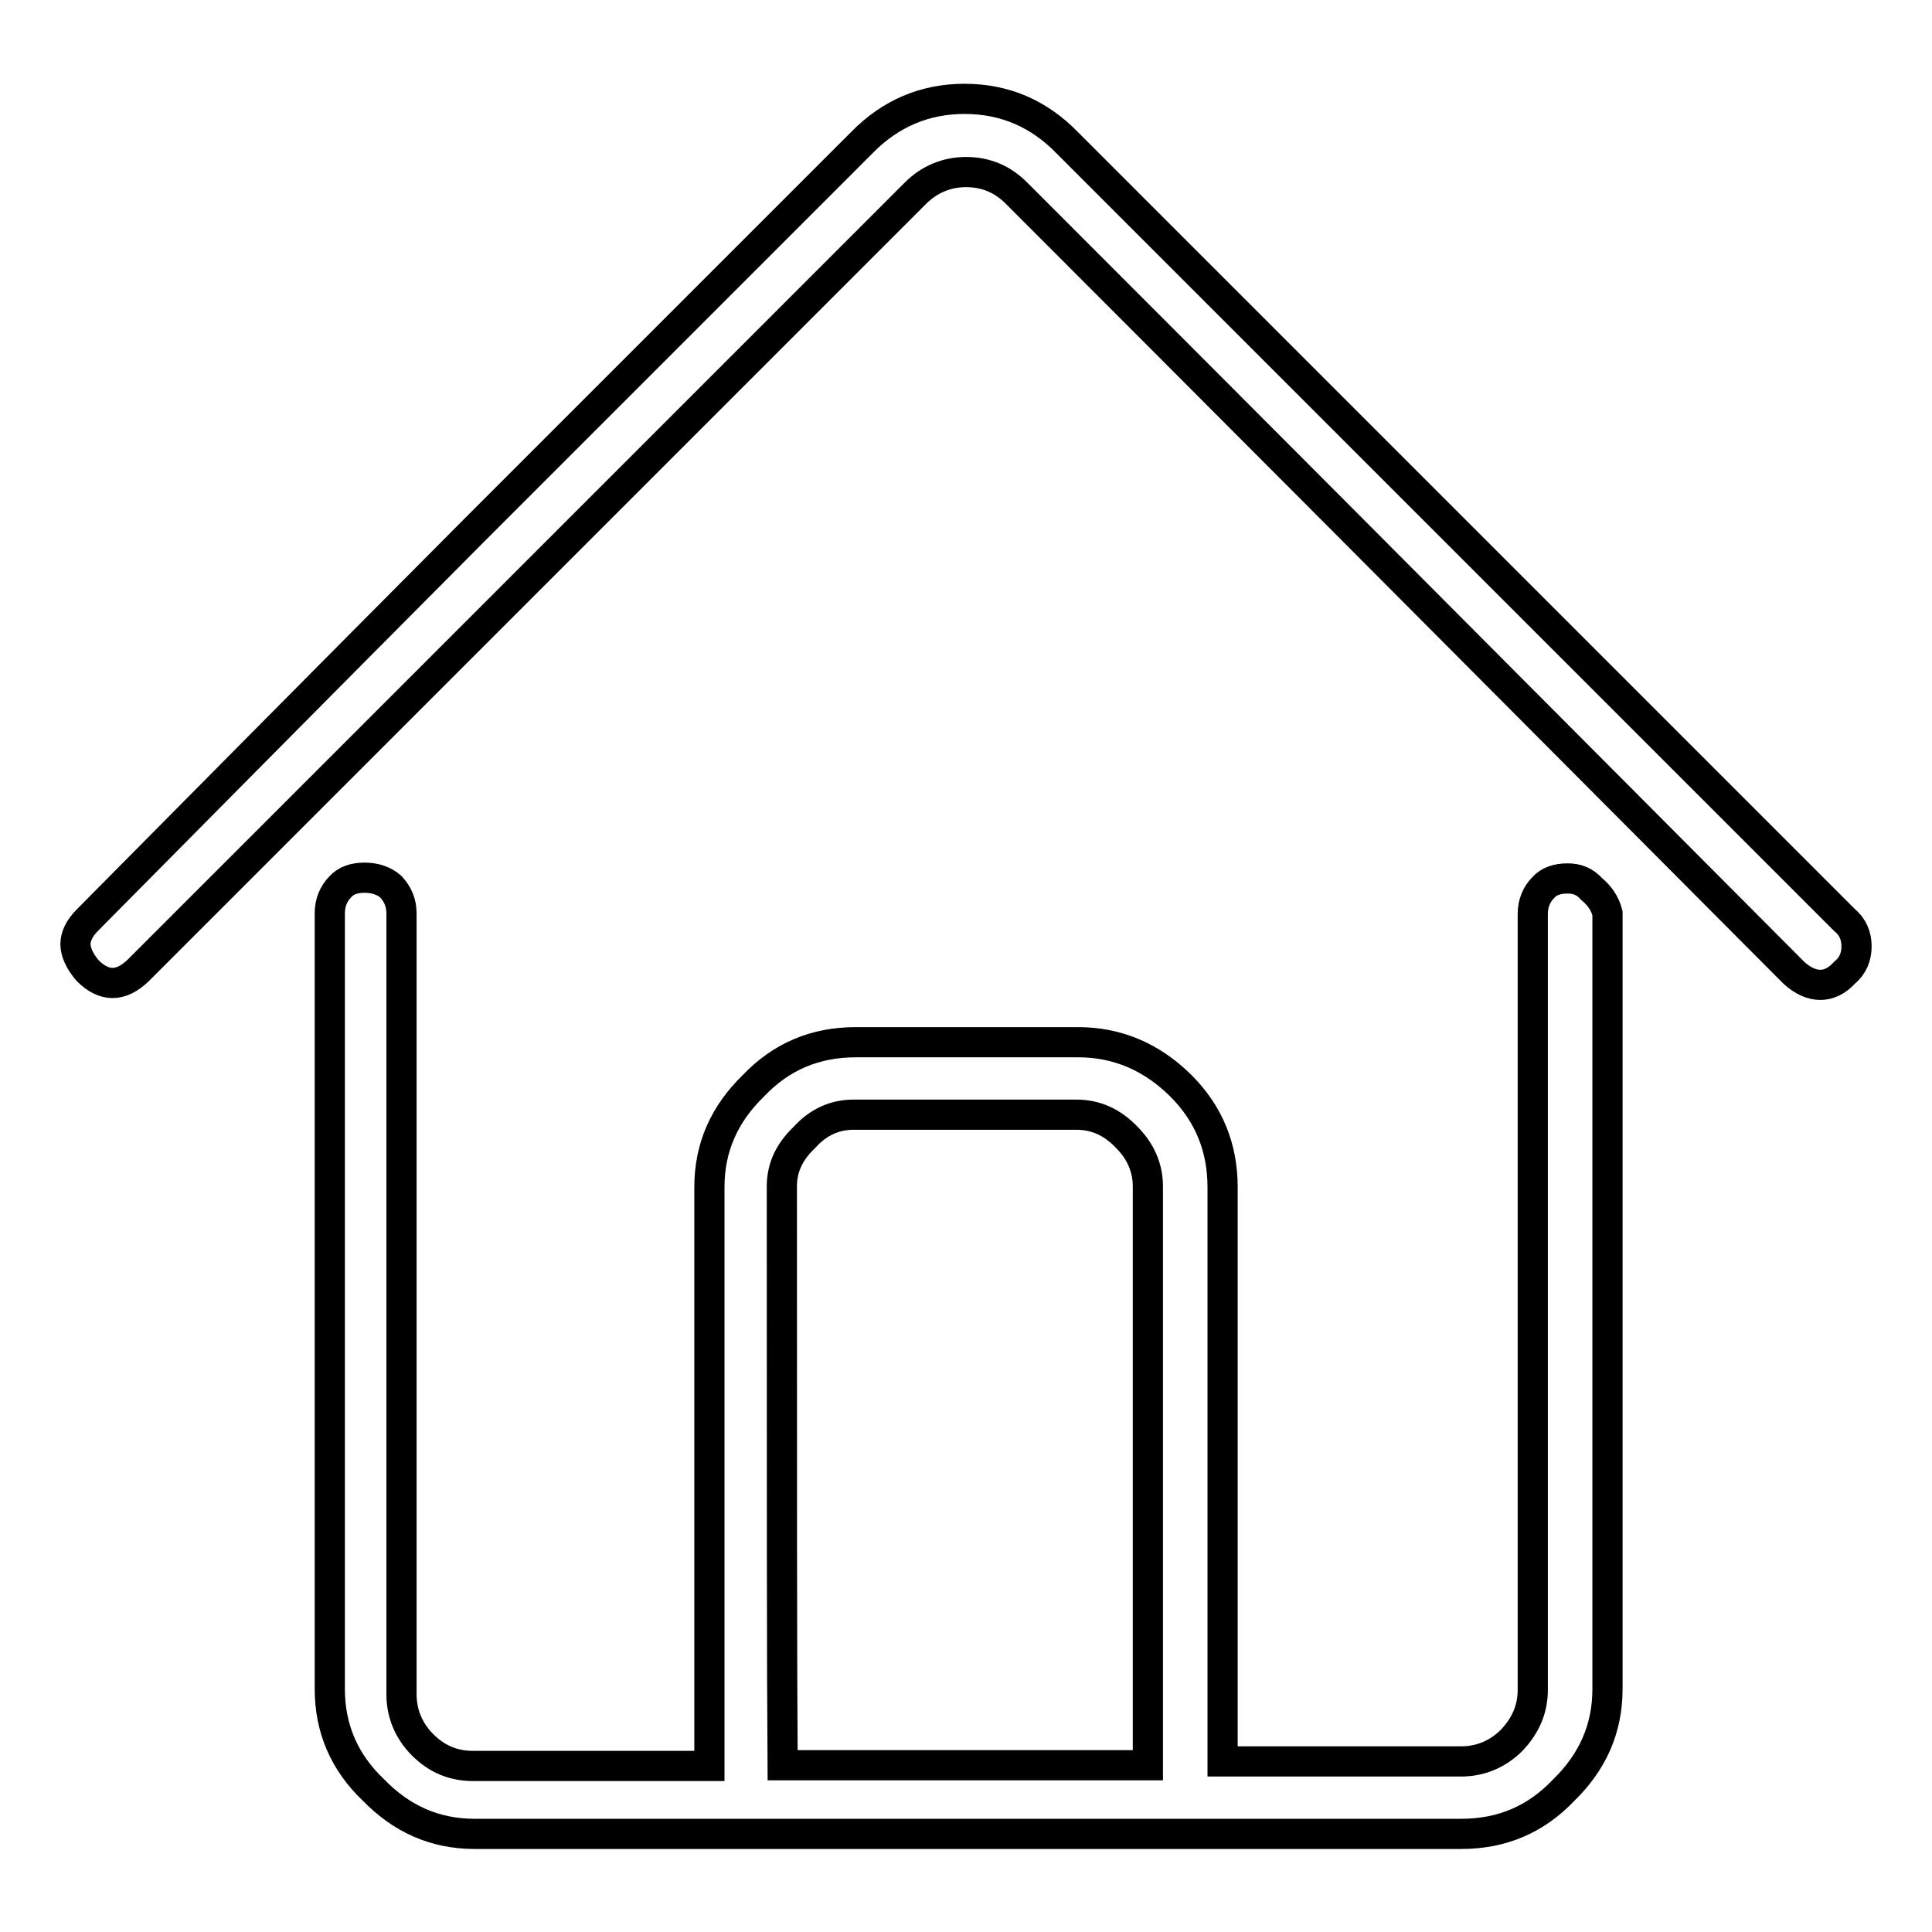
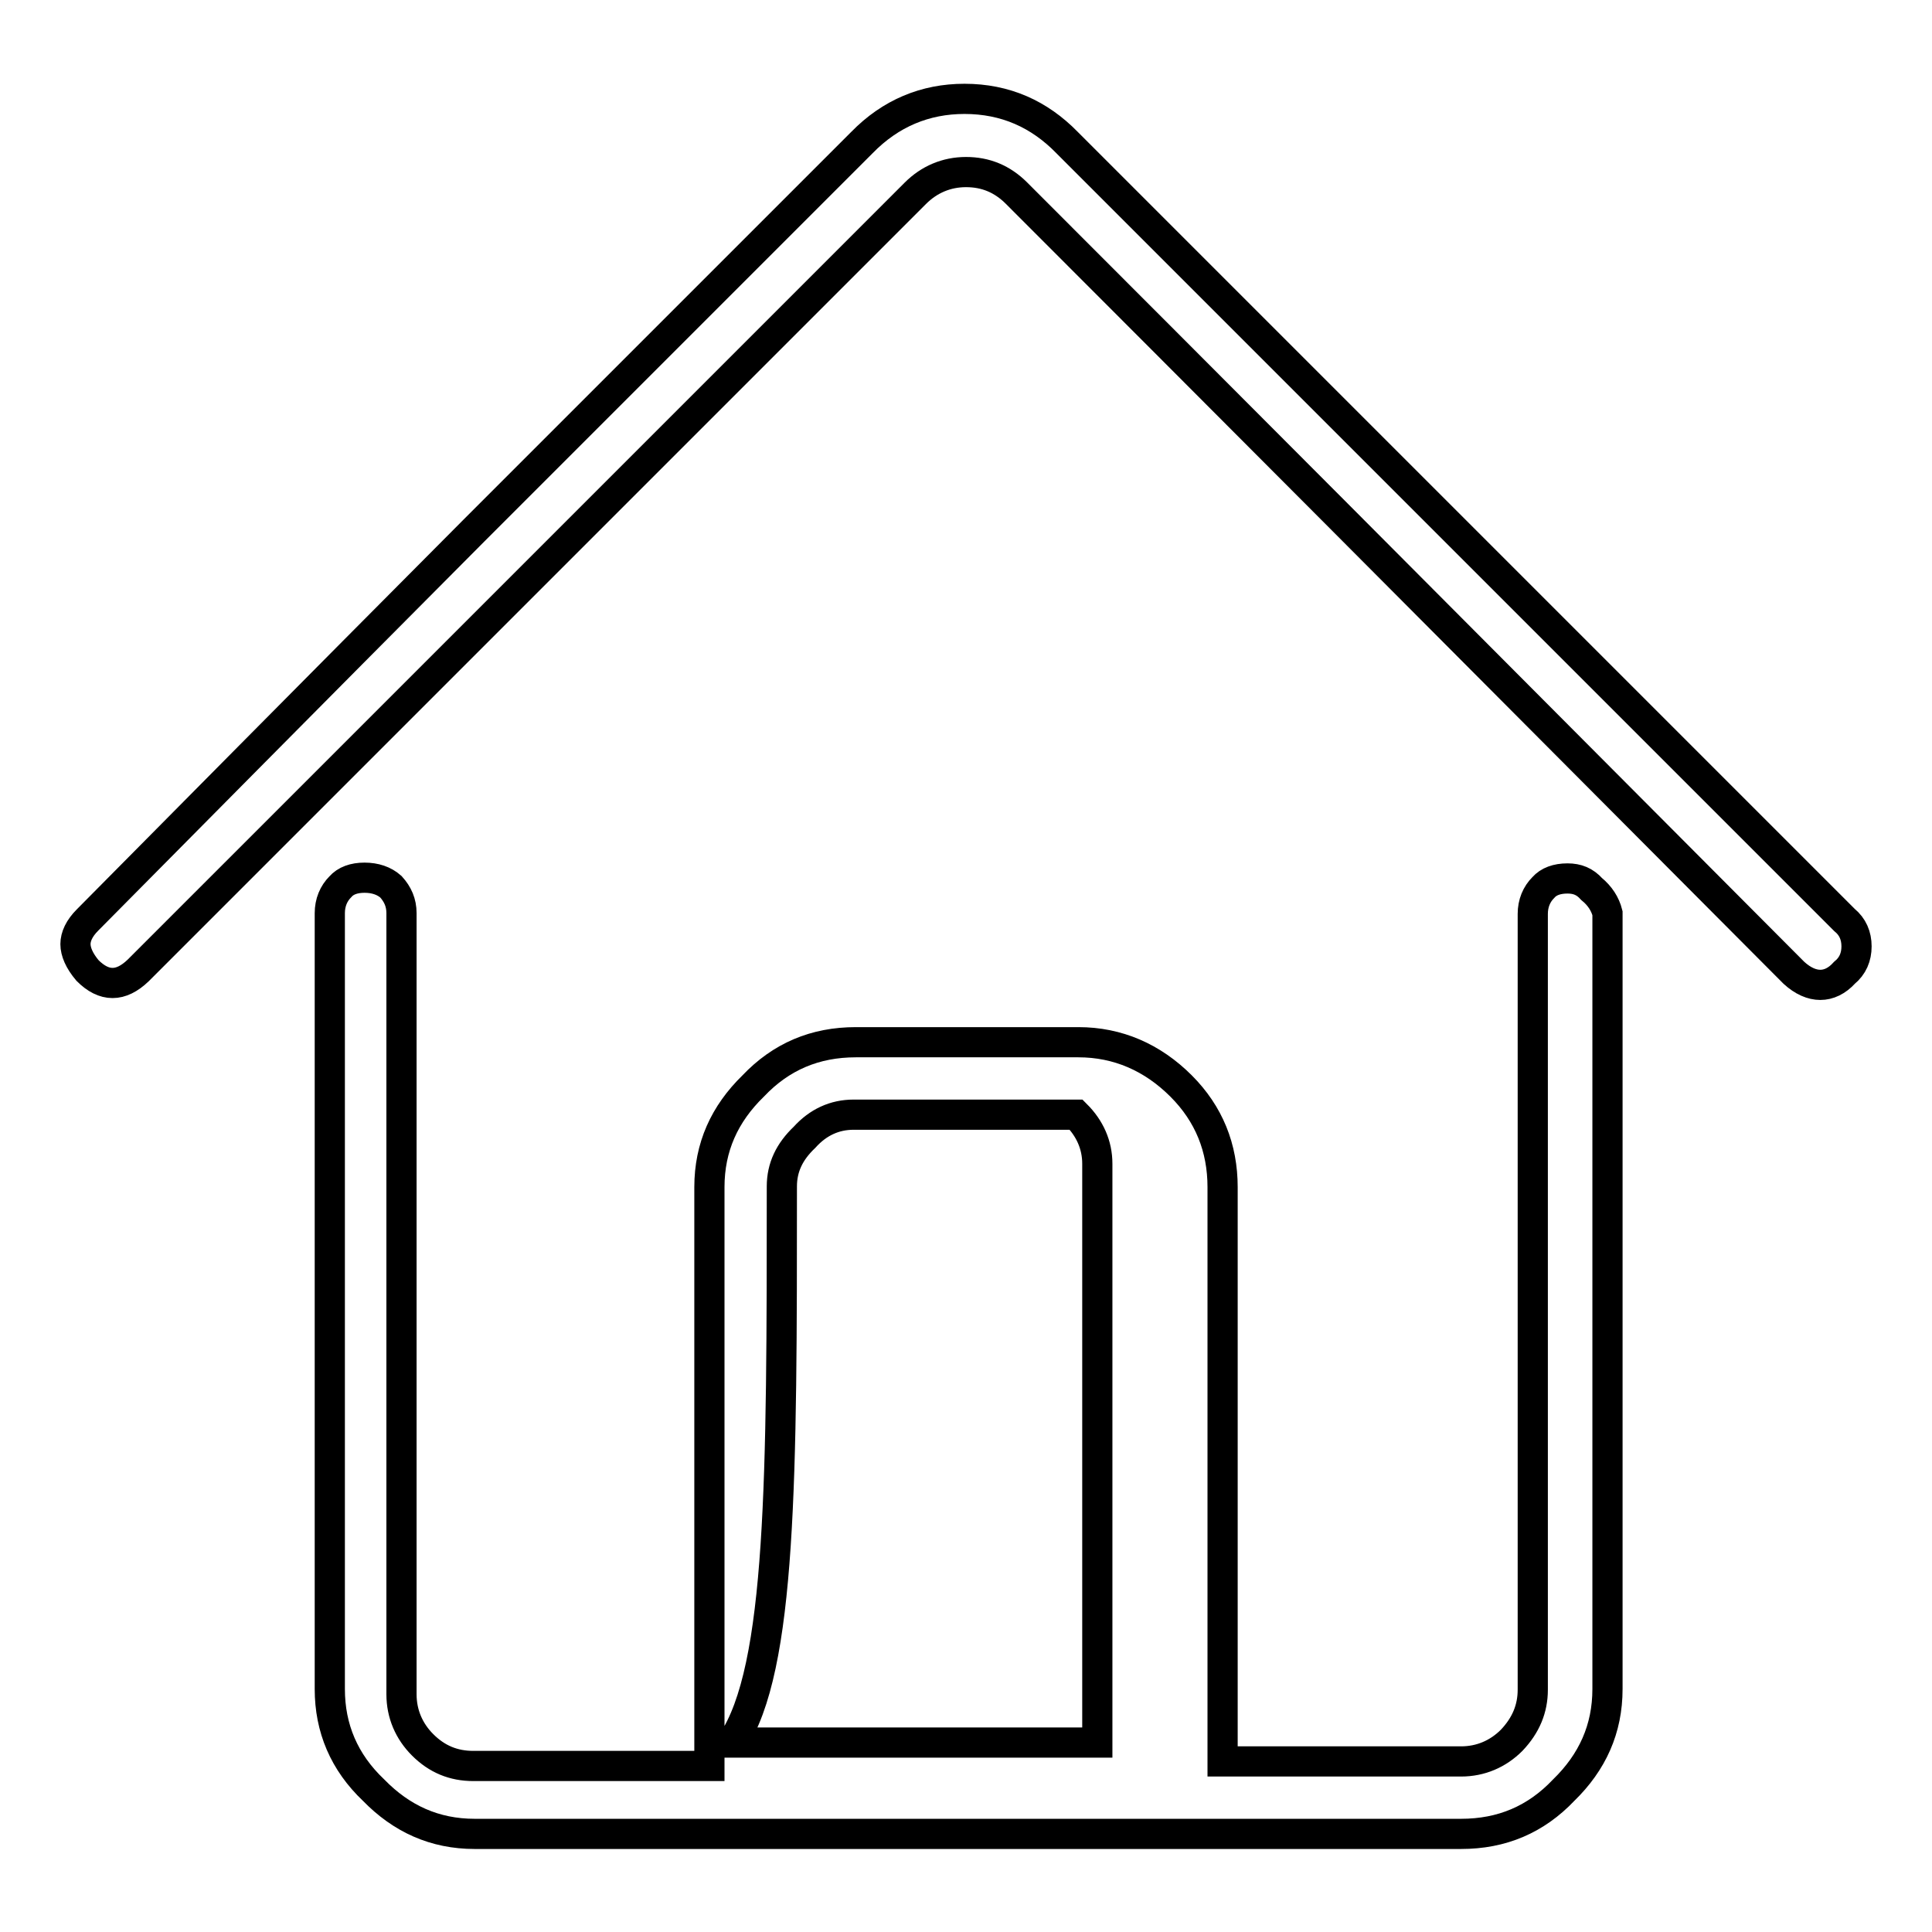
<svg xmlns="http://www.w3.org/2000/svg" version="1.1" x="0px" y="0px" viewBox="0 0 256 256" enable-background="new 0 0 256 256" xml:space="preserve">
  <g>
-     <path stroke-width="4" fill-opacity="0" stroke="#000000" d="M244.4,121.9c-17.2-17.2-51.5-51.5-103-103c-3.7-3.8-8.2-5.8-13.6-5.8c-5.2,0-9.8,1.9-13.6,5.8 c-11.4,11.4-28.5,28.5-51.4,51.4C40,93.2,23,110.4,11.6,121.9c-1.1,1.1-1.6,2.2-1.6,3.2s0.5,2.2,1.6,3.5c2.2,2.2,4.4,2.2,6.7,0 c22.9-22.9,57.2-57.2,103-103c1.8-1.8,4.1-2.8,6.7-2.8c2.6,0,4.8,0.9,6.7,2.8c22.9,22.9,57.2,57.3,103,103.3 c1.2,1.1,2.4,1.6,3.5,1.6c1.1,0,2.2-0.5,3.2-1.6c1.1-0.9,1.6-2.1,1.6-3.5S245.5,122.8,244.4,121.9L244.4,121.9z M207.7,116.4 c-1.4,0-2.5,0.4-3.2,1.2c-0.9,0.9-1.4,2.1-1.4,3.5c0,22.9,0,57.2,0,102.8c0,2.5-0.9,4.7-2.8,6.7c-1.8,1.8-4.1,2.8-6.7,2.8 c-7.1,0-17.6,0-31.6,0c0-12.6,0-38,0-76.1c0-5.2-1.8-9.7-5.5-13.4c-3.8-3.8-8.4-5.8-13.6-5.8c-6.6,0-16.4,0-29.5,0 c-5.4,0-9.9,1.9-13.6,5.8c-3.8,3.7-5.8,8.1-5.8,13.4c0,17.1,0,42.6,0,76.7c-5.2,0-15.7,0-31.3,0c-2.6,0-4.8-0.9-6.7-2.8 c-1.8-1.8-2.8-4.1-2.8-6.7c0-23,0-57.5,0-103.5c0-1.4-0.5-2.5-1.4-3.5c-0.9-0.8-2.1-1.2-3.5-1.2c-1.4,0-2.5,0.4-3.2,1.2 c-0.9,0.9-1.4,2.1-1.4,3.5c0,3.4,0,8.4,0,15c0,14.6,0,43.9,0,87.8c0,5.2,1.9,9.7,5.8,13.4c3.7,3.8,8.1,5.8,13.4,5.8 c29,0,72.6,0,130.7,0c5.4,0,9.9-1.9,13.6-5.8c3.8-3.7,5.8-8.1,5.8-13.4c0-22.9,0-57.2,0-102.8c-0.3-1.2-1-2.3-2.1-3.2 C210,116.8,209,116.4,207.7,116.4L207.7,116.4z M103.6,157.2c0-2.5,1-4.6,3-6.5c1.8-2,4-3,6.5-3c6.6,0,16.4,0,29.5,0 c2.6,0,4.8,1,6.7,3c1.8,1.8,2.8,4,2.8,6.5c0,17.1,0,42.6,0,76.7c-8,0-24.1,0-48.4,0C103.6,221.1,103.6,195.6,103.6,157.2 L103.6,157.2z" />
+     <path stroke-width="4" fill-opacity="0" stroke="#000000" d="M244.4,121.9c-17.2-17.2-51.5-51.5-103-103c-3.7-3.8-8.2-5.8-13.6-5.8c-5.2,0-9.8,1.9-13.6,5.8 c-11.4,11.4-28.5,28.5-51.4,51.4C40,93.2,23,110.4,11.6,121.9c-1.1,1.1-1.6,2.2-1.6,3.2s0.5,2.2,1.6,3.5c2.2,2.2,4.4,2.2,6.7,0 c22.9-22.9,57.2-57.2,103-103c1.8-1.8,4.1-2.8,6.7-2.8c2.6,0,4.8,0.9,6.7,2.8c22.9,22.9,57.2,57.3,103,103.3 c1.2,1.1,2.4,1.6,3.5,1.6c1.1,0,2.2-0.5,3.2-1.6c1.1-0.9,1.6-2.1,1.6-3.5S245.5,122.8,244.4,121.9L244.4,121.9z M207.7,116.4 c-1.4,0-2.5,0.4-3.2,1.2c-0.9,0.9-1.4,2.1-1.4,3.5c0,22.9,0,57.2,0,102.8c0,2.5-0.9,4.7-2.8,6.7c-1.8,1.8-4.1,2.8-6.7,2.8 c-7.1,0-17.6,0-31.6,0c0-12.6,0-38,0-76.1c0-5.2-1.8-9.7-5.5-13.4c-3.8-3.8-8.4-5.8-13.6-5.8c-6.6,0-16.4,0-29.5,0 c-5.4,0-9.9,1.9-13.6,5.8c-3.8,3.7-5.8,8.1-5.8,13.4c0,17.1,0,42.6,0,76.7c-5.2,0-15.7,0-31.3,0c-2.6,0-4.8-0.9-6.7-2.8 c-1.8-1.8-2.8-4.1-2.8-6.7c0-23,0-57.5,0-103.5c0-1.4-0.5-2.5-1.4-3.5c-0.9-0.8-2.1-1.2-3.5-1.2c-1.4,0-2.5,0.4-3.2,1.2 c-0.9,0.9-1.4,2.1-1.4,3.5c0,3.4,0,8.4,0,15c0,14.6,0,43.9,0,87.8c0,5.2,1.9,9.7,5.8,13.4c3.7,3.8,8.1,5.8,13.4,5.8 c29,0,72.6,0,130.7,0c5.4,0,9.9-1.9,13.6-5.8c3.8-3.7,5.8-8.1,5.8-13.4c0-22.9,0-57.2,0-102.8c-0.3-1.2-1-2.3-2.1-3.2 C210,116.8,209,116.4,207.7,116.4L207.7,116.4z M103.6,157.2c0-2.5,1-4.6,3-6.5c1.8-2,4-3,6.5-3c6.6,0,16.4,0,29.5,0 c1.8,1.8,2.8,4,2.8,6.5c0,17.1,0,42.6,0,76.7c-8,0-24.1,0-48.4,0C103.6,221.1,103.6,195.6,103.6,157.2 L103.6,157.2z" />
  </g>
</svg>